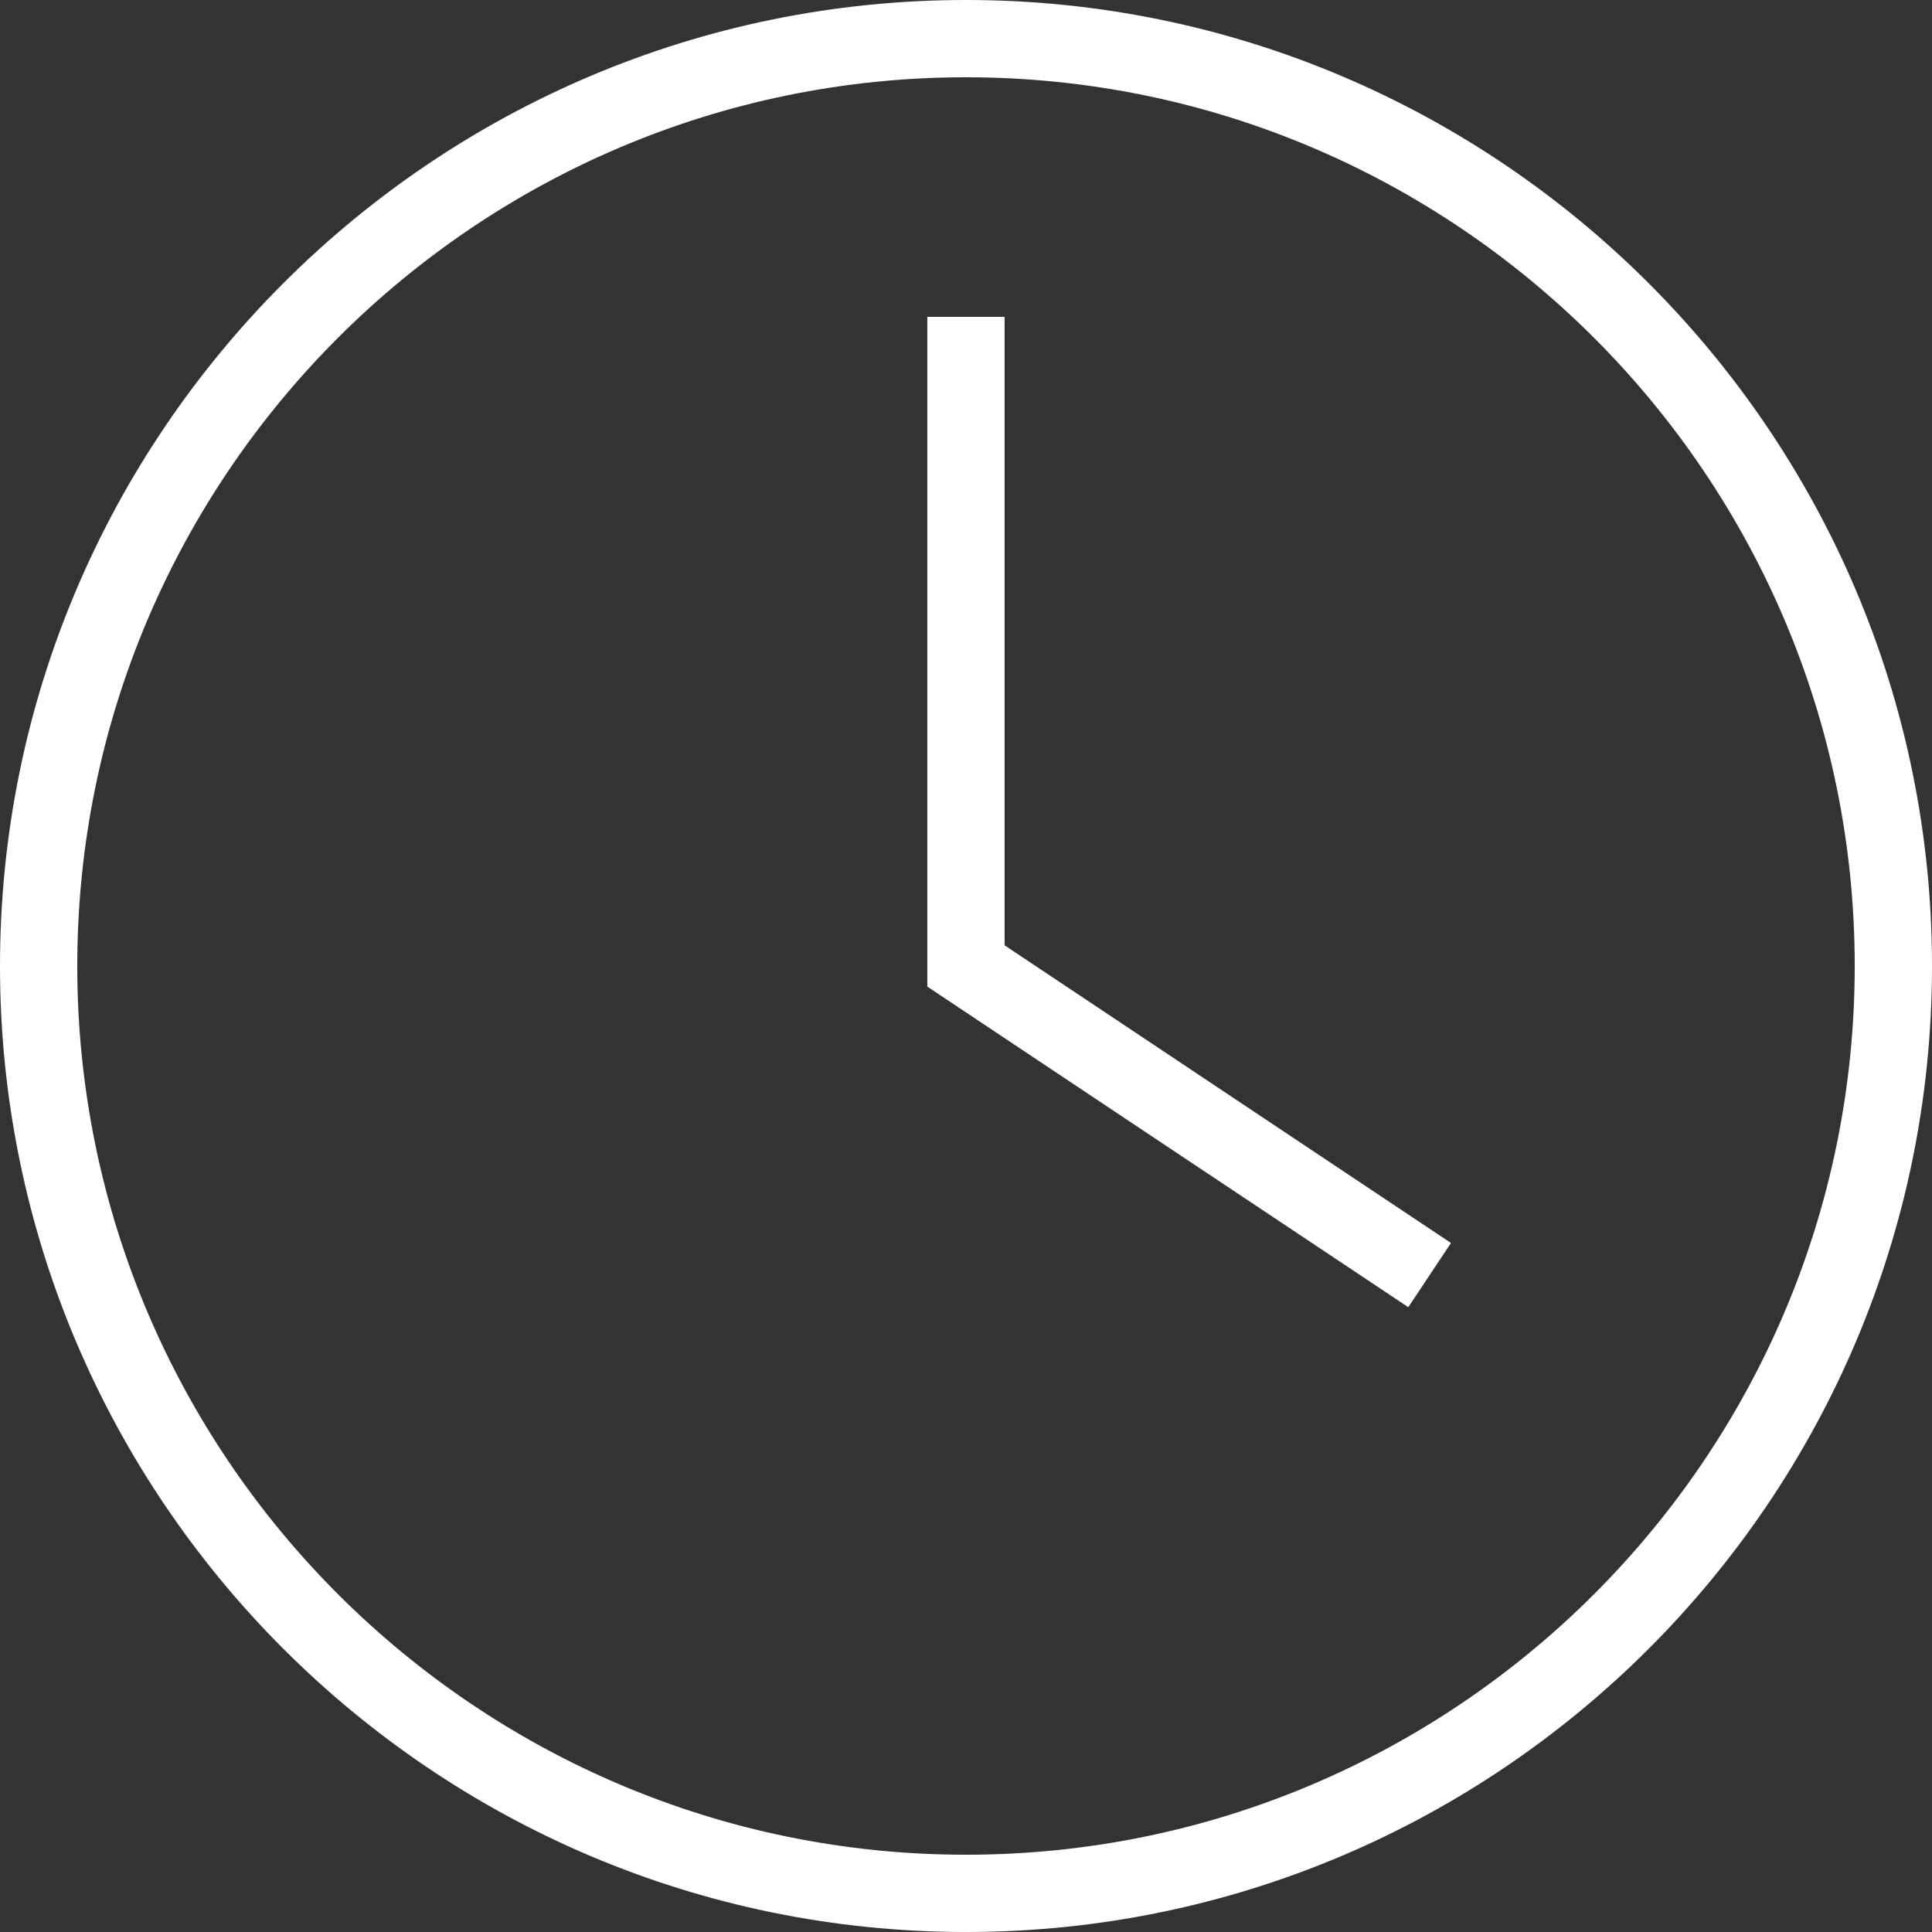
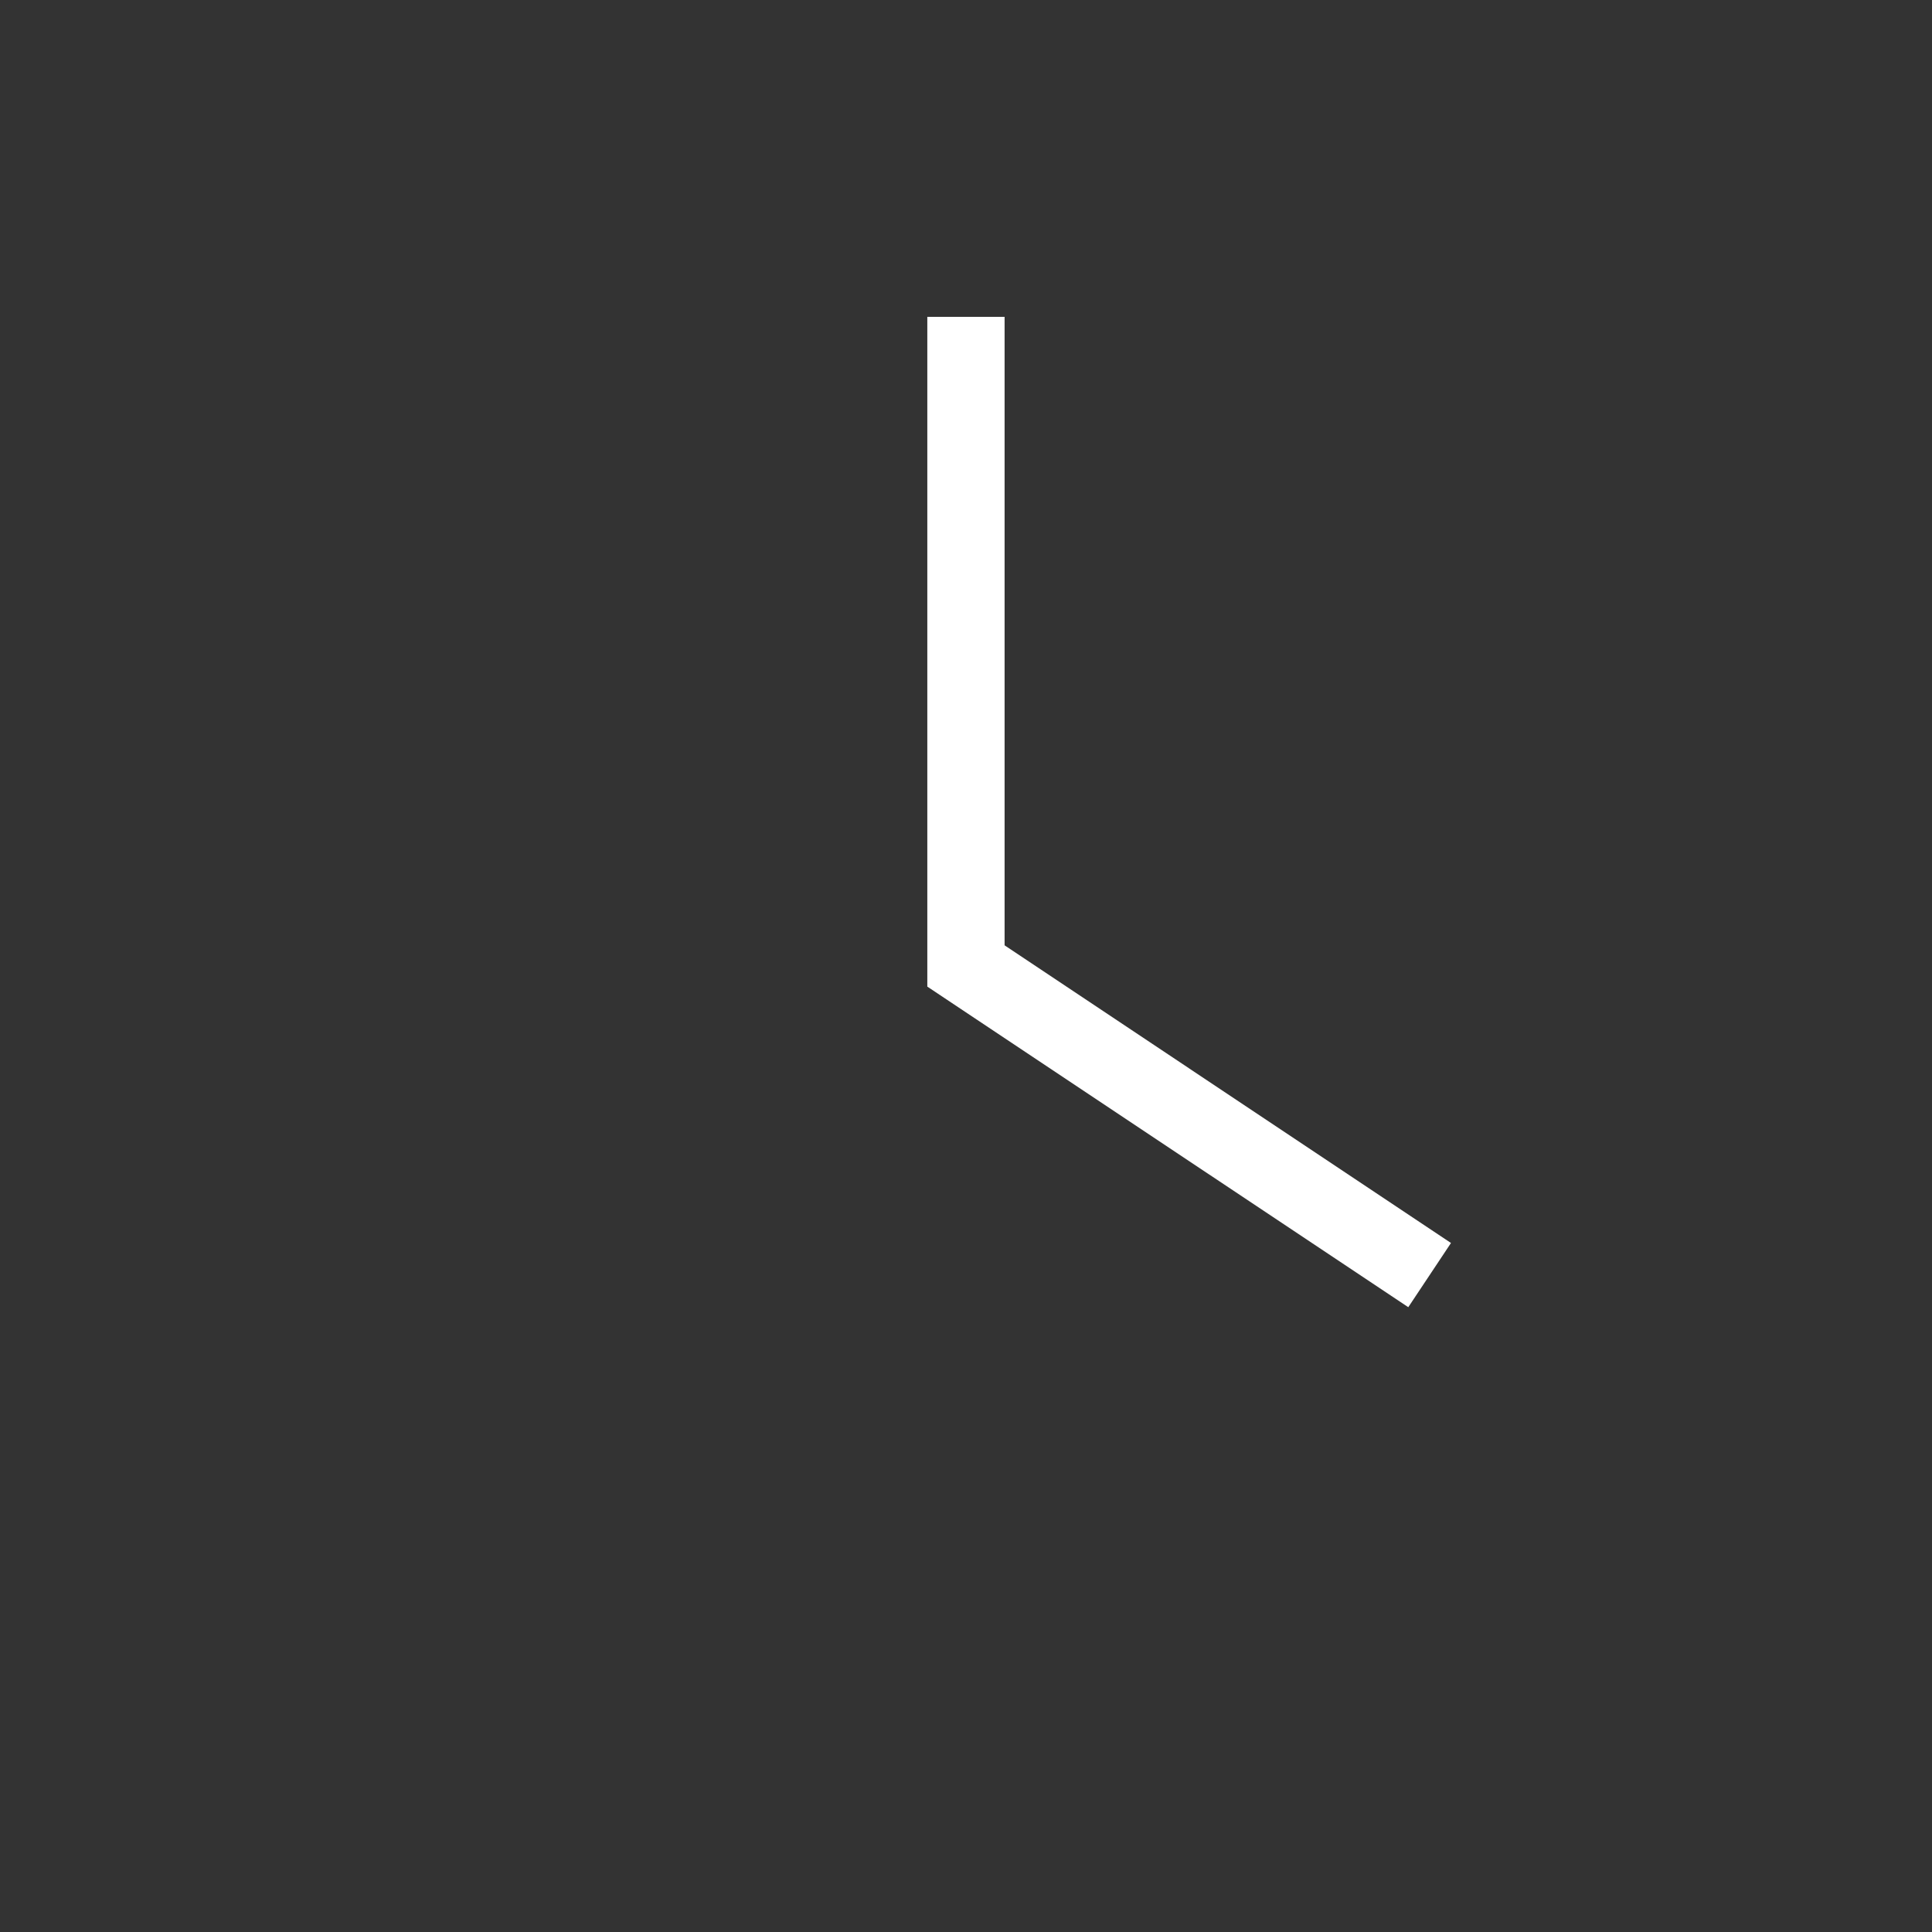
<svg xmlns="http://www.w3.org/2000/svg" width="40" height="40" viewBox="0 0 40 40" fill="none">
  <rect x="0" y="0" width="40" height="40" fill="#333333" stroke="none" />
-   <path d="M20 40C8.973 40 0 31.027 0 20C0 8.973 8.973 0 20 0C31.027 0 40 8.973 40 20C40 31.027 31.027 40 20 40ZM20 1.6C9.855 1.6 1.6 9.855 1.6 20C1.6 30.145 9.855 38.4 20 38.4C30.145 38.4 38.4 30.145 38.4 20C38.4 9.855 30.145 1.6 20 1.6Z" fill="white" />
  <path d="M29.157 27.064L19.199 20.427V6.56H20.799V19.572L30.041 25.735L29.157 27.064Z" fill="white" />
</svg>